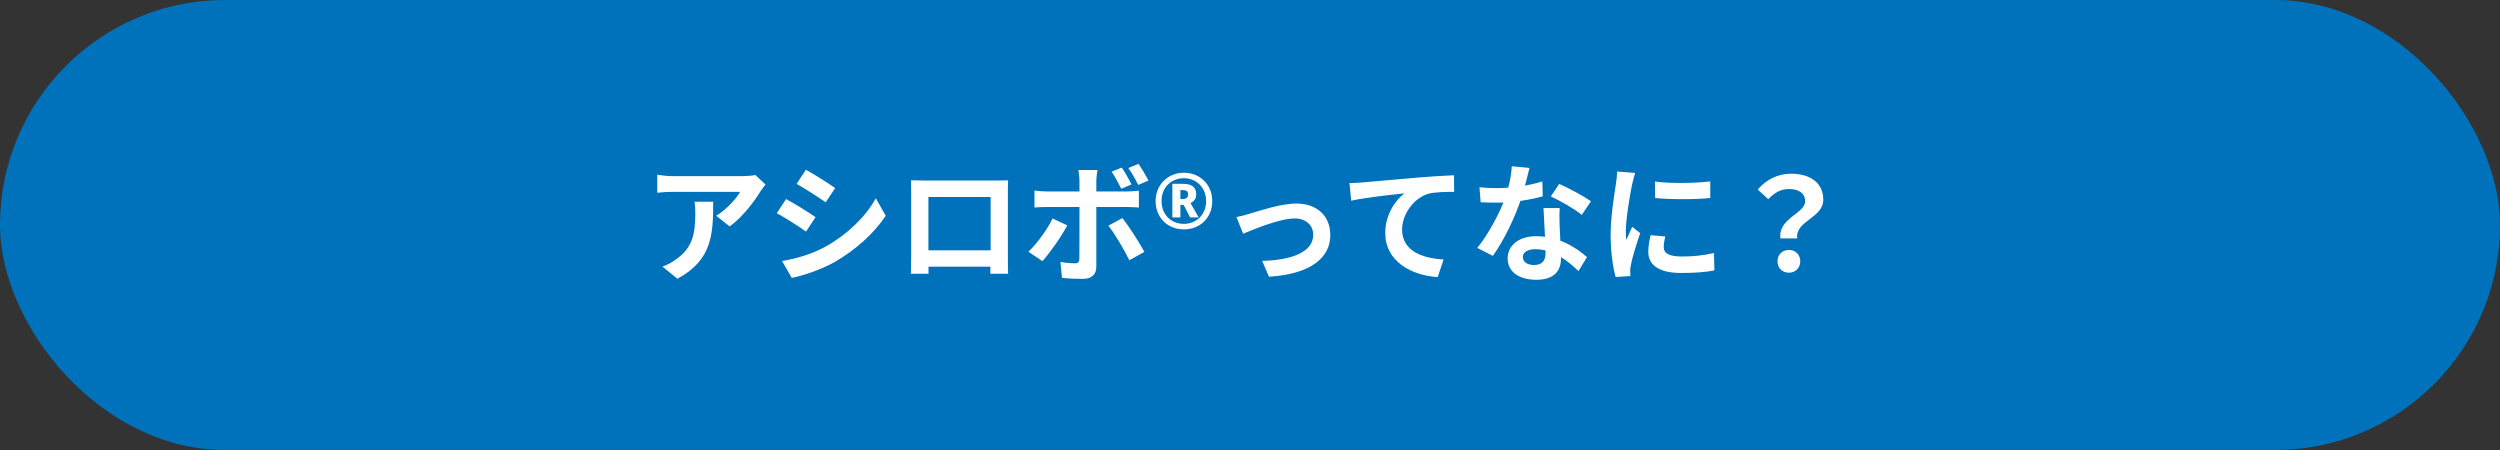
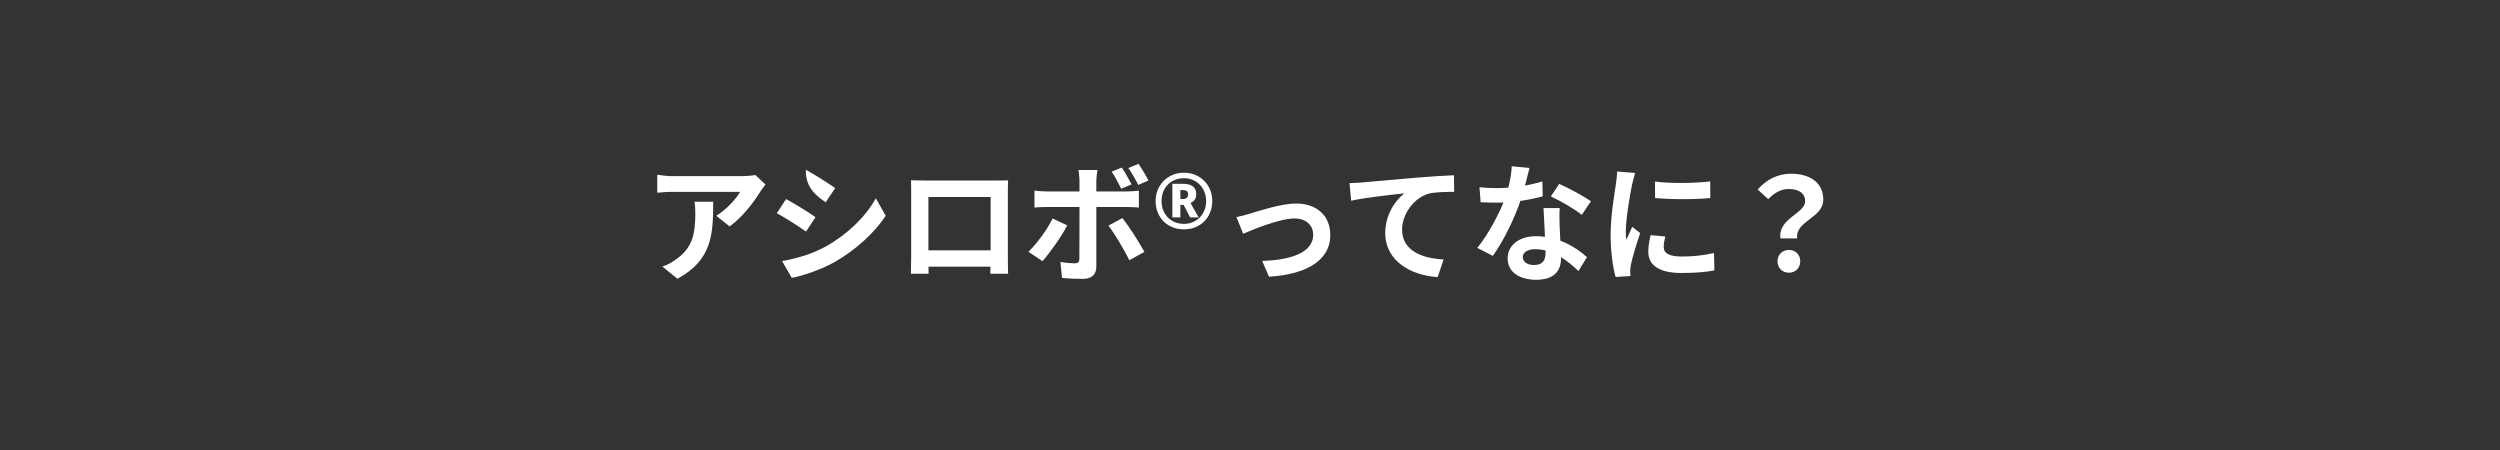
<svg xmlns="http://www.w3.org/2000/svg" width="350" height="63" viewBox="0 0 350 63" fill="none">
  <rect x="0" y="0" width="350" height="63" fill="#333333" stroke="none" />
-   <rect width="350" height="63" rx="31.5" fill="#0072BB" />
-   <path d="M107.172 25.832L105.75 24.5C105.408 24.59 104.418 24.662 103.914 24.662C102.978 24.662 95.346 24.662 94.212 24.662C93.474 24.662 92.718 24.572 92.016 24.464V26.984C92.862 26.894 93.474 26.858 94.212 26.858C95.346 26.858 102.51 26.858 103.608 26.858C103.14 27.74 101.736 29.324 100.278 30.206L102.15 31.7C103.932 30.44 105.642 28.154 106.488 26.75C106.65 26.498 106.992 26.066 107.172 25.832ZM99.846 28.244H97.236C97.326 28.838 97.344 29.306 97.344 29.882C97.344 32.834 96.912 34.724 94.644 36.308C93.978 36.812 93.33 37.118 92.736 37.316L94.842 39.026C99.738 36.38 99.846 32.708 99.846 28.244ZM112.823 23.762L111.527 25.742C112.715 26.408 114.587 27.614 115.595 28.316L116.927 26.336C115.991 25.67 114.011 24.41 112.823 23.762ZM109.493 36.542L110.843 38.9C112.427 38.612 115.019 37.712 116.855 36.686C119.789 34.976 122.345 32.708 124.001 30.206L122.615 27.758C121.193 30.332 118.673 32.798 115.613 34.508C113.651 35.588 111.509 36.2 109.493 36.542ZM110.051 27.866L108.755 29.846C109.961 30.494 111.833 31.7 112.841 32.42L114.173 30.404C113.237 29.738 111.257 28.514 110.051 27.866ZM127.547 25.238C127.565 25.76 127.565 26.48 127.565 27.002C127.565 28.046 127.565 34.706 127.565 35.786C127.565 36.65 127.529 38.234 127.529 38.324H129.995C129.995 38.234 129.977 36.722 129.977 35.858C129.977 34.796 129.977 27.578 129.977 27.578H138.689C138.689 27.578 138.689 34.814 138.689 35.858C138.689 36.848 138.635 38.252 138.635 38.324H141.137C141.119 38.252 141.101 36.524 141.101 35.822C141.101 34.724 141.101 28.1 141.101 27.002C141.101 26.444 141.101 25.796 141.137 25.256C140.471 25.274 139.805 25.274 139.355 25.274C138.059 25.274 130.751 25.274 129.437 25.274C128.951 25.274 128.267 25.256 127.547 25.238ZM139.571 35.048H128.753V37.334H139.571V35.048ZM157.049 23.456L155.627 24.032C156.113 24.734 156.599 25.688 156.977 26.426L158.417 25.814C158.075 25.148 157.499 24.104 157.049 23.456ZM159.389 22.934L157.967 23.528C158.453 24.194 158.975 25.13 159.353 25.886L160.793 25.274C160.469 24.644 159.857 23.618 159.389 22.934ZM153.647 23.798H150.983C151.037 24.122 151.127 24.896 151.127 25.364C151.127 26.462 151.127 28.388 151.127 29.018C151.127 29.864 151.127 35.552 151.109 36.236C151.091 36.704 150.929 36.866 150.461 36.866C150.011 36.866 149.219 36.812 148.463 36.668L148.679 38.9C149.579 39.008 150.641 39.044 151.595 39.044C152.873 39.044 153.485 38.396 153.485 37.352C153.485 35.84 153.485 30.476 153.485 29.018C153.485 27.974 153.485 26.444 153.485 25.382C153.485 24.932 153.593 24.05 153.647 23.798ZM144.827 26.678V29.054C145.331 29 146.015 28.982 146.555 28.982C147.743 28.982 156.401 28.982 157.697 28.982C158.183 28.982 158.885 29 159.443 29.054V26.696C158.957 26.75 158.183 26.804 157.679 26.804C156.383 26.804 147.653 26.804 146.555 26.804C145.997 26.804 145.367 26.75 144.827 26.678ZM149.417 31.556L147.365 30.584C146.627 32.114 145.187 34.094 143.981 35.246L145.943 36.56C146.915 35.498 148.589 33.14 149.417 31.556ZM157.139 30.53L155.177 31.592C156.059 32.708 157.337 34.886 158.111 36.434L160.217 35.264C159.497 33.95 158.057 31.682 157.139 30.53ZM164.13 30.434V25.736H165.588C166.251 25.736 166.73 25.862 167.025 26.114C167.32 26.359 167.468 26.712 167.468 27.172C167.468 27.525 167.388 27.799 167.23 27.993C167.072 28.188 166.884 28.332 166.668 28.425L167.813 30.434H166.614L165.707 28.684H165.254V30.434H164.13ZM165.578 27.864C165.822 27.864 166.01 27.81 166.139 27.702C166.269 27.586 166.334 27.421 166.334 27.205C166.334 26.989 166.272 26.838 166.15 26.751C166.028 26.658 165.837 26.611 165.578 26.611H165.254V27.864H165.578ZM165.75 32.108C165.174 32.108 164.645 32.011 164.163 31.816C163.68 31.622 163.259 31.348 162.899 30.996C162.546 30.636 162.273 30.214 162.078 29.732C161.884 29.25 161.787 28.72 161.787 28.144C161.787 27.583 161.884 27.064 162.078 26.589C162.28 26.107 162.557 25.686 162.91 25.326C163.27 24.966 163.691 24.685 164.174 24.483C164.656 24.282 165.182 24.181 165.75 24.181C166.312 24.181 166.83 24.278 167.306 24.472C167.788 24.667 168.209 24.944 168.569 25.304C168.936 25.657 169.217 26.074 169.412 26.557C169.613 27.039 169.714 27.568 169.714 28.144C169.714 28.72 169.617 29.25 169.422 29.732C169.228 30.214 168.951 30.636 168.591 30.996C168.238 31.348 167.82 31.622 167.338 31.816C166.856 32.011 166.326 32.108 165.75 32.108ZM165.75 31.341C166.197 31.341 166.607 31.262 166.982 31.104C167.356 30.945 167.684 30.726 167.964 30.445C168.252 30.157 168.472 29.818 168.623 29.43C168.782 29.041 168.861 28.612 168.861 28.144C168.861 27.691 168.782 27.27 168.623 26.881C168.472 26.492 168.256 26.154 167.975 25.866C167.702 25.578 167.374 25.354 166.992 25.196C166.611 25.03 166.197 24.948 165.75 24.948C165.297 24.948 164.879 25.027 164.498 25.185C164.116 25.336 163.785 25.556 163.504 25.844C163.223 26.125 163.004 26.463 162.845 26.859C162.694 27.248 162.618 27.676 162.618 28.144C162.618 28.612 162.694 29.041 162.845 29.43C163.004 29.818 163.22 30.157 163.493 30.445C163.774 30.726 164.105 30.945 164.487 31.104C164.868 31.262 165.29 31.341 165.75 31.341ZM173.103 30.386L174.039 32.726C175.587 32.078 179.169 30.584 181.257 30.584C182.841 30.584 183.849 31.538 183.849 32.87C183.849 35.318 180.807 36.416 176.703 36.524L177.657 38.738C183.363 38.396 186.243 36.164 186.243 32.924C186.243 30.188 184.335 28.496 181.473 28.496C179.295 28.496 176.253 29.54 175.011 29.9C174.471 30.08 173.643 30.296 173.103 30.386ZM188.929 25.634L189.163 28.1C191.251 27.632 194.923 27.254 196.615 27.074C195.391 27.992 193.933 30.026 193.933 32.618C193.933 36.524 197.497 38.558 201.277 38.792L202.105 36.326C199.063 36.164 196.291 35.102 196.291 32.132C196.291 30.008 197.929 27.668 200.089 27.092C201.061 26.876 202.609 26.858 203.581 26.858L203.563 24.536C202.285 24.59 200.323 24.698 198.469 24.86C195.157 25.148 192.205 25.4 190.693 25.544C190.351 25.58 189.631 25.616 188.929 25.634ZM207.127 26.21L207.289 28.316C208.063 28.352 208.819 28.37 209.539 28.37C211.843 28.388 214.435 27.92 215.983 27.488L215.929 25.4C214.183 25.958 211.753 26.336 209.521 26.336C208.873 26.336 207.901 26.3 207.127 26.21ZM214.129 23.51L211.645 23.276C211.591 24.662 211.195 26.336 210.763 27.632C210.061 29.576 208.441 32.726 206.821 34.706L208.999 35.822C210.529 33.698 212.149 30.35 212.977 27.758C213.463 26.228 213.895 24.464 214.129 23.51ZM218.359 29.126H216.091C216.181 31.016 216.379 34.328 216.379 35.408C216.379 36.416 215.983 37.1 214.759 37.1C213.769 37.1 213.193 36.632 213.193 35.966C213.193 35.336 213.877 34.886 214.921 34.886C217.639 34.886 219.691 36.74 220.987 37.946L222.175 36.002C220.681 34.652 218.197 33.068 215.047 33.068C212.545 33.068 211.069 34.436 211.069 36.182C211.069 38.162 212.833 39.17 215.065 39.17C217.639 39.17 218.539 37.856 218.539 36.182C218.539 35.174 218.377 32.492 218.341 31.43C218.323 30.638 218.305 29.882 218.359 29.126ZM221.455 30.08L222.733 28.172C221.797 27.506 219.583 26.3 218.287 25.742L217.117 27.506C218.359 28.064 220.411 29.234 221.455 30.08ZM231.697 25.418L231.715 27.722C233.965 27.938 237.241 27.938 239.437 27.722V25.4C237.511 25.634 233.911 25.724 231.697 25.418ZM233.137 33.104L231.085 32.924C230.869 33.842 230.761 34.544 230.761 35.264C230.761 37.1 232.255 38.216 235.351 38.216C237.385 38.216 238.843 38.09 240.013 37.856L239.959 35.426C238.393 35.768 237.061 35.912 235.459 35.912C233.623 35.912 232.921 35.426 232.921 34.616C232.921 34.148 232.993 33.716 233.137 33.104ZM228.925 24.212L226.405 24.014C226.387 24.59 226.297 25.274 226.225 25.76C226.027 27.164 225.487 30.188 225.487 32.906C225.487 35.354 225.829 37.55 226.189 38.774L228.259 38.648C228.241 38.396 228.241 38.09 228.223 37.892C228.223 37.712 228.277 37.316 228.331 37.046C228.511 36.092 229.105 34.148 229.627 32.636L228.511 31.754C228.241 32.366 227.953 32.978 227.683 33.59C227.629 33.23 227.611 32.78 227.611 32.42C227.611 30.62 228.241 27.02 228.493 25.832C228.565 25.508 228.799 24.59 228.925 24.212ZM249.265 33.374H251.605C251.317 30.89 255.259 30.566 255.259 27.938C255.259 25.544 253.351 24.32 250.741 24.32C248.815 24.32 247.231 25.202 246.079 26.534L247.555 27.884C248.437 26.966 249.337 26.462 250.435 26.462C251.857 26.462 252.721 27.074 252.721 28.172C252.721 29.918 248.887 30.548 249.265 33.374ZM250.453 38.18C251.353 38.18 252.037 37.514 252.037 36.578C252.037 35.642 251.353 34.994 250.453 34.994C249.535 34.994 248.851 35.642 248.851 36.578C248.851 37.514 249.517 38.18 250.453 38.18Z" fill="white" />
+   <path d="M107.172 25.832L105.75 24.5C105.408 24.59 104.418 24.662 103.914 24.662C102.978 24.662 95.346 24.662 94.212 24.662C93.474 24.662 92.718 24.572 92.016 24.464V26.984C92.862 26.894 93.474 26.858 94.212 26.858C95.346 26.858 102.51 26.858 103.608 26.858C103.14 27.74 101.736 29.324 100.278 30.206L102.15 31.7C103.932 30.44 105.642 28.154 106.488 26.75C106.65 26.498 106.992 26.066 107.172 25.832ZM99.846 28.244H97.236C97.326 28.838 97.344 29.306 97.344 29.882C97.344 32.834 96.912 34.724 94.644 36.308C93.978 36.812 93.33 37.118 92.736 37.316L94.842 39.026C99.738 36.38 99.846 32.708 99.846 28.244ZM112.823 23.762C112.715 26.408 114.587 27.614 115.595 28.316L116.927 26.336C115.991 25.67 114.011 24.41 112.823 23.762ZM109.493 36.542L110.843 38.9C112.427 38.612 115.019 37.712 116.855 36.686C119.789 34.976 122.345 32.708 124.001 30.206L122.615 27.758C121.193 30.332 118.673 32.798 115.613 34.508C113.651 35.588 111.509 36.2 109.493 36.542ZM110.051 27.866L108.755 29.846C109.961 30.494 111.833 31.7 112.841 32.42L114.173 30.404C113.237 29.738 111.257 28.514 110.051 27.866ZM127.547 25.238C127.565 25.76 127.565 26.48 127.565 27.002C127.565 28.046 127.565 34.706 127.565 35.786C127.565 36.65 127.529 38.234 127.529 38.324H129.995C129.995 38.234 129.977 36.722 129.977 35.858C129.977 34.796 129.977 27.578 129.977 27.578H138.689C138.689 27.578 138.689 34.814 138.689 35.858C138.689 36.848 138.635 38.252 138.635 38.324H141.137C141.119 38.252 141.101 36.524 141.101 35.822C141.101 34.724 141.101 28.1 141.101 27.002C141.101 26.444 141.101 25.796 141.137 25.256C140.471 25.274 139.805 25.274 139.355 25.274C138.059 25.274 130.751 25.274 129.437 25.274C128.951 25.274 128.267 25.256 127.547 25.238ZM139.571 35.048H128.753V37.334H139.571V35.048ZM157.049 23.456L155.627 24.032C156.113 24.734 156.599 25.688 156.977 26.426L158.417 25.814C158.075 25.148 157.499 24.104 157.049 23.456ZM159.389 22.934L157.967 23.528C158.453 24.194 158.975 25.13 159.353 25.886L160.793 25.274C160.469 24.644 159.857 23.618 159.389 22.934ZM153.647 23.798H150.983C151.037 24.122 151.127 24.896 151.127 25.364C151.127 26.462 151.127 28.388 151.127 29.018C151.127 29.864 151.127 35.552 151.109 36.236C151.091 36.704 150.929 36.866 150.461 36.866C150.011 36.866 149.219 36.812 148.463 36.668L148.679 38.9C149.579 39.008 150.641 39.044 151.595 39.044C152.873 39.044 153.485 38.396 153.485 37.352C153.485 35.84 153.485 30.476 153.485 29.018C153.485 27.974 153.485 26.444 153.485 25.382C153.485 24.932 153.593 24.05 153.647 23.798ZM144.827 26.678V29.054C145.331 29 146.015 28.982 146.555 28.982C147.743 28.982 156.401 28.982 157.697 28.982C158.183 28.982 158.885 29 159.443 29.054V26.696C158.957 26.75 158.183 26.804 157.679 26.804C156.383 26.804 147.653 26.804 146.555 26.804C145.997 26.804 145.367 26.75 144.827 26.678ZM149.417 31.556L147.365 30.584C146.627 32.114 145.187 34.094 143.981 35.246L145.943 36.56C146.915 35.498 148.589 33.14 149.417 31.556ZM157.139 30.53L155.177 31.592C156.059 32.708 157.337 34.886 158.111 36.434L160.217 35.264C159.497 33.95 158.057 31.682 157.139 30.53ZM164.13 30.434V25.736H165.588C166.251 25.736 166.73 25.862 167.025 26.114C167.32 26.359 167.468 26.712 167.468 27.172C167.468 27.525 167.388 27.799 167.23 27.993C167.072 28.188 166.884 28.332 166.668 28.425L167.813 30.434H166.614L165.707 28.684H165.254V30.434H164.13ZM165.578 27.864C165.822 27.864 166.01 27.81 166.139 27.702C166.269 27.586 166.334 27.421 166.334 27.205C166.334 26.989 166.272 26.838 166.15 26.751C166.028 26.658 165.837 26.611 165.578 26.611H165.254V27.864H165.578ZM165.75 32.108C165.174 32.108 164.645 32.011 164.163 31.816C163.68 31.622 163.259 31.348 162.899 30.996C162.546 30.636 162.273 30.214 162.078 29.732C161.884 29.25 161.787 28.72 161.787 28.144C161.787 27.583 161.884 27.064 162.078 26.589C162.28 26.107 162.557 25.686 162.91 25.326C163.27 24.966 163.691 24.685 164.174 24.483C164.656 24.282 165.182 24.181 165.75 24.181C166.312 24.181 166.83 24.278 167.306 24.472C167.788 24.667 168.209 24.944 168.569 25.304C168.936 25.657 169.217 26.074 169.412 26.557C169.613 27.039 169.714 27.568 169.714 28.144C169.714 28.72 169.617 29.25 169.422 29.732C169.228 30.214 168.951 30.636 168.591 30.996C168.238 31.348 167.82 31.622 167.338 31.816C166.856 32.011 166.326 32.108 165.75 32.108ZM165.75 31.341C166.197 31.341 166.607 31.262 166.982 31.104C167.356 30.945 167.684 30.726 167.964 30.445C168.252 30.157 168.472 29.818 168.623 29.43C168.782 29.041 168.861 28.612 168.861 28.144C168.861 27.691 168.782 27.27 168.623 26.881C168.472 26.492 168.256 26.154 167.975 25.866C167.702 25.578 167.374 25.354 166.992 25.196C166.611 25.03 166.197 24.948 165.75 24.948C165.297 24.948 164.879 25.027 164.498 25.185C164.116 25.336 163.785 25.556 163.504 25.844C163.223 26.125 163.004 26.463 162.845 26.859C162.694 27.248 162.618 27.676 162.618 28.144C162.618 28.612 162.694 29.041 162.845 29.43C163.004 29.818 163.22 30.157 163.493 30.445C163.774 30.726 164.105 30.945 164.487 31.104C164.868 31.262 165.29 31.341 165.75 31.341ZM173.103 30.386L174.039 32.726C175.587 32.078 179.169 30.584 181.257 30.584C182.841 30.584 183.849 31.538 183.849 32.87C183.849 35.318 180.807 36.416 176.703 36.524L177.657 38.738C183.363 38.396 186.243 36.164 186.243 32.924C186.243 30.188 184.335 28.496 181.473 28.496C179.295 28.496 176.253 29.54 175.011 29.9C174.471 30.08 173.643 30.296 173.103 30.386ZM188.929 25.634L189.163 28.1C191.251 27.632 194.923 27.254 196.615 27.074C195.391 27.992 193.933 30.026 193.933 32.618C193.933 36.524 197.497 38.558 201.277 38.792L202.105 36.326C199.063 36.164 196.291 35.102 196.291 32.132C196.291 30.008 197.929 27.668 200.089 27.092C201.061 26.876 202.609 26.858 203.581 26.858L203.563 24.536C202.285 24.59 200.323 24.698 198.469 24.86C195.157 25.148 192.205 25.4 190.693 25.544C190.351 25.58 189.631 25.616 188.929 25.634ZM207.127 26.21L207.289 28.316C208.063 28.352 208.819 28.37 209.539 28.37C211.843 28.388 214.435 27.92 215.983 27.488L215.929 25.4C214.183 25.958 211.753 26.336 209.521 26.336C208.873 26.336 207.901 26.3 207.127 26.21ZM214.129 23.51L211.645 23.276C211.591 24.662 211.195 26.336 210.763 27.632C210.061 29.576 208.441 32.726 206.821 34.706L208.999 35.822C210.529 33.698 212.149 30.35 212.977 27.758C213.463 26.228 213.895 24.464 214.129 23.51ZM218.359 29.126H216.091C216.181 31.016 216.379 34.328 216.379 35.408C216.379 36.416 215.983 37.1 214.759 37.1C213.769 37.1 213.193 36.632 213.193 35.966C213.193 35.336 213.877 34.886 214.921 34.886C217.639 34.886 219.691 36.74 220.987 37.946L222.175 36.002C220.681 34.652 218.197 33.068 215.047 33.068C212.545 33.068 211.069 34.436 211.069 36.182C211.069 38.162 212.833 39.17 215.065 39.17C217.639 39.17 218.539 37.856 218.539 36.182C218.539 35.174 218.377 32.492 218.341 31.43C218.323 30.638 218.305 29.882 218.359 29.126ZM221.455 30.08L222.733 28.172C221.797 27.506 219.583 26.3 218.287 25.742L217.117 27.506C218.359 28.064 220.411 29.234 221.455 30.08ZM231.697 25.418L231.715 27.722C233.965 27.938 237.241 27.938 239.437 27.722V25.4C237.511 25.634 233.911 25.724 231.697 25.418ZM233.137 33.104L231.085 32.924C230.869 33.842 230.761 34.544 230.761 35.264C230.761 37.1 232.255 38.216 235.351 38.216C237.385 38.216 238.843 38.09 240.013 37.856L239.959 35.426C238.393 35.768 237.061 35.912 235.459 35.912C233.623 35.912 232.921 35.426 232.921 34.616C232.921 34.148 232.993 33.716 233.137 33.104ZM228.925 24.212L226.405 24.014C226.387 24.59 226.297 25.274 226.225 25.76C226.027 27.164 225.487 30.188 225.487 32.906C225.487 35.354 225.829 37.55 226.189 38.774L228.259 38.648C228.241 38.396 228.241 38.09 228.223 37.892C228.223 37.712 228.277 37.316 228.331 37.046C228.511 36.092 229.105 34.148 229.627 32.636L228.511 31.754C228.241 32.366 227.953 32.978 227.683 33.59C227.629 33.23 227.611 32.78 227.611 32.42C227.611 30.62 228.241 27.02 228.493 25.832C228.565 25.508 228.799 24.59 228.925 24.212ZM249.265 33.374H251.605C251.317 30.89 255.259 30.566 255.259 27.938C255.259 25.544 253.351 24.32 250.741 24.32C248.815 24.32 247.231 25.202 246.079 26.534L247.555 27.884C248.437 26.966 249.337 26.462 250.435 26.462C251.857 26.462 252.721 27.074 252.721 28.172C252.721 29.918 248.887 30.548 249.265 33.374ZM250.453 38.18C251.353 38.18 252.037 37.514 252.037 36.578C252.037 35.642 251.353 34.994 250.453 34.994C249.535 34.994 248.851 35.642 248.851 36.578C248.851 37.514 249.517 38.18 250.453 38.18Z" fill="white" />
</svg>